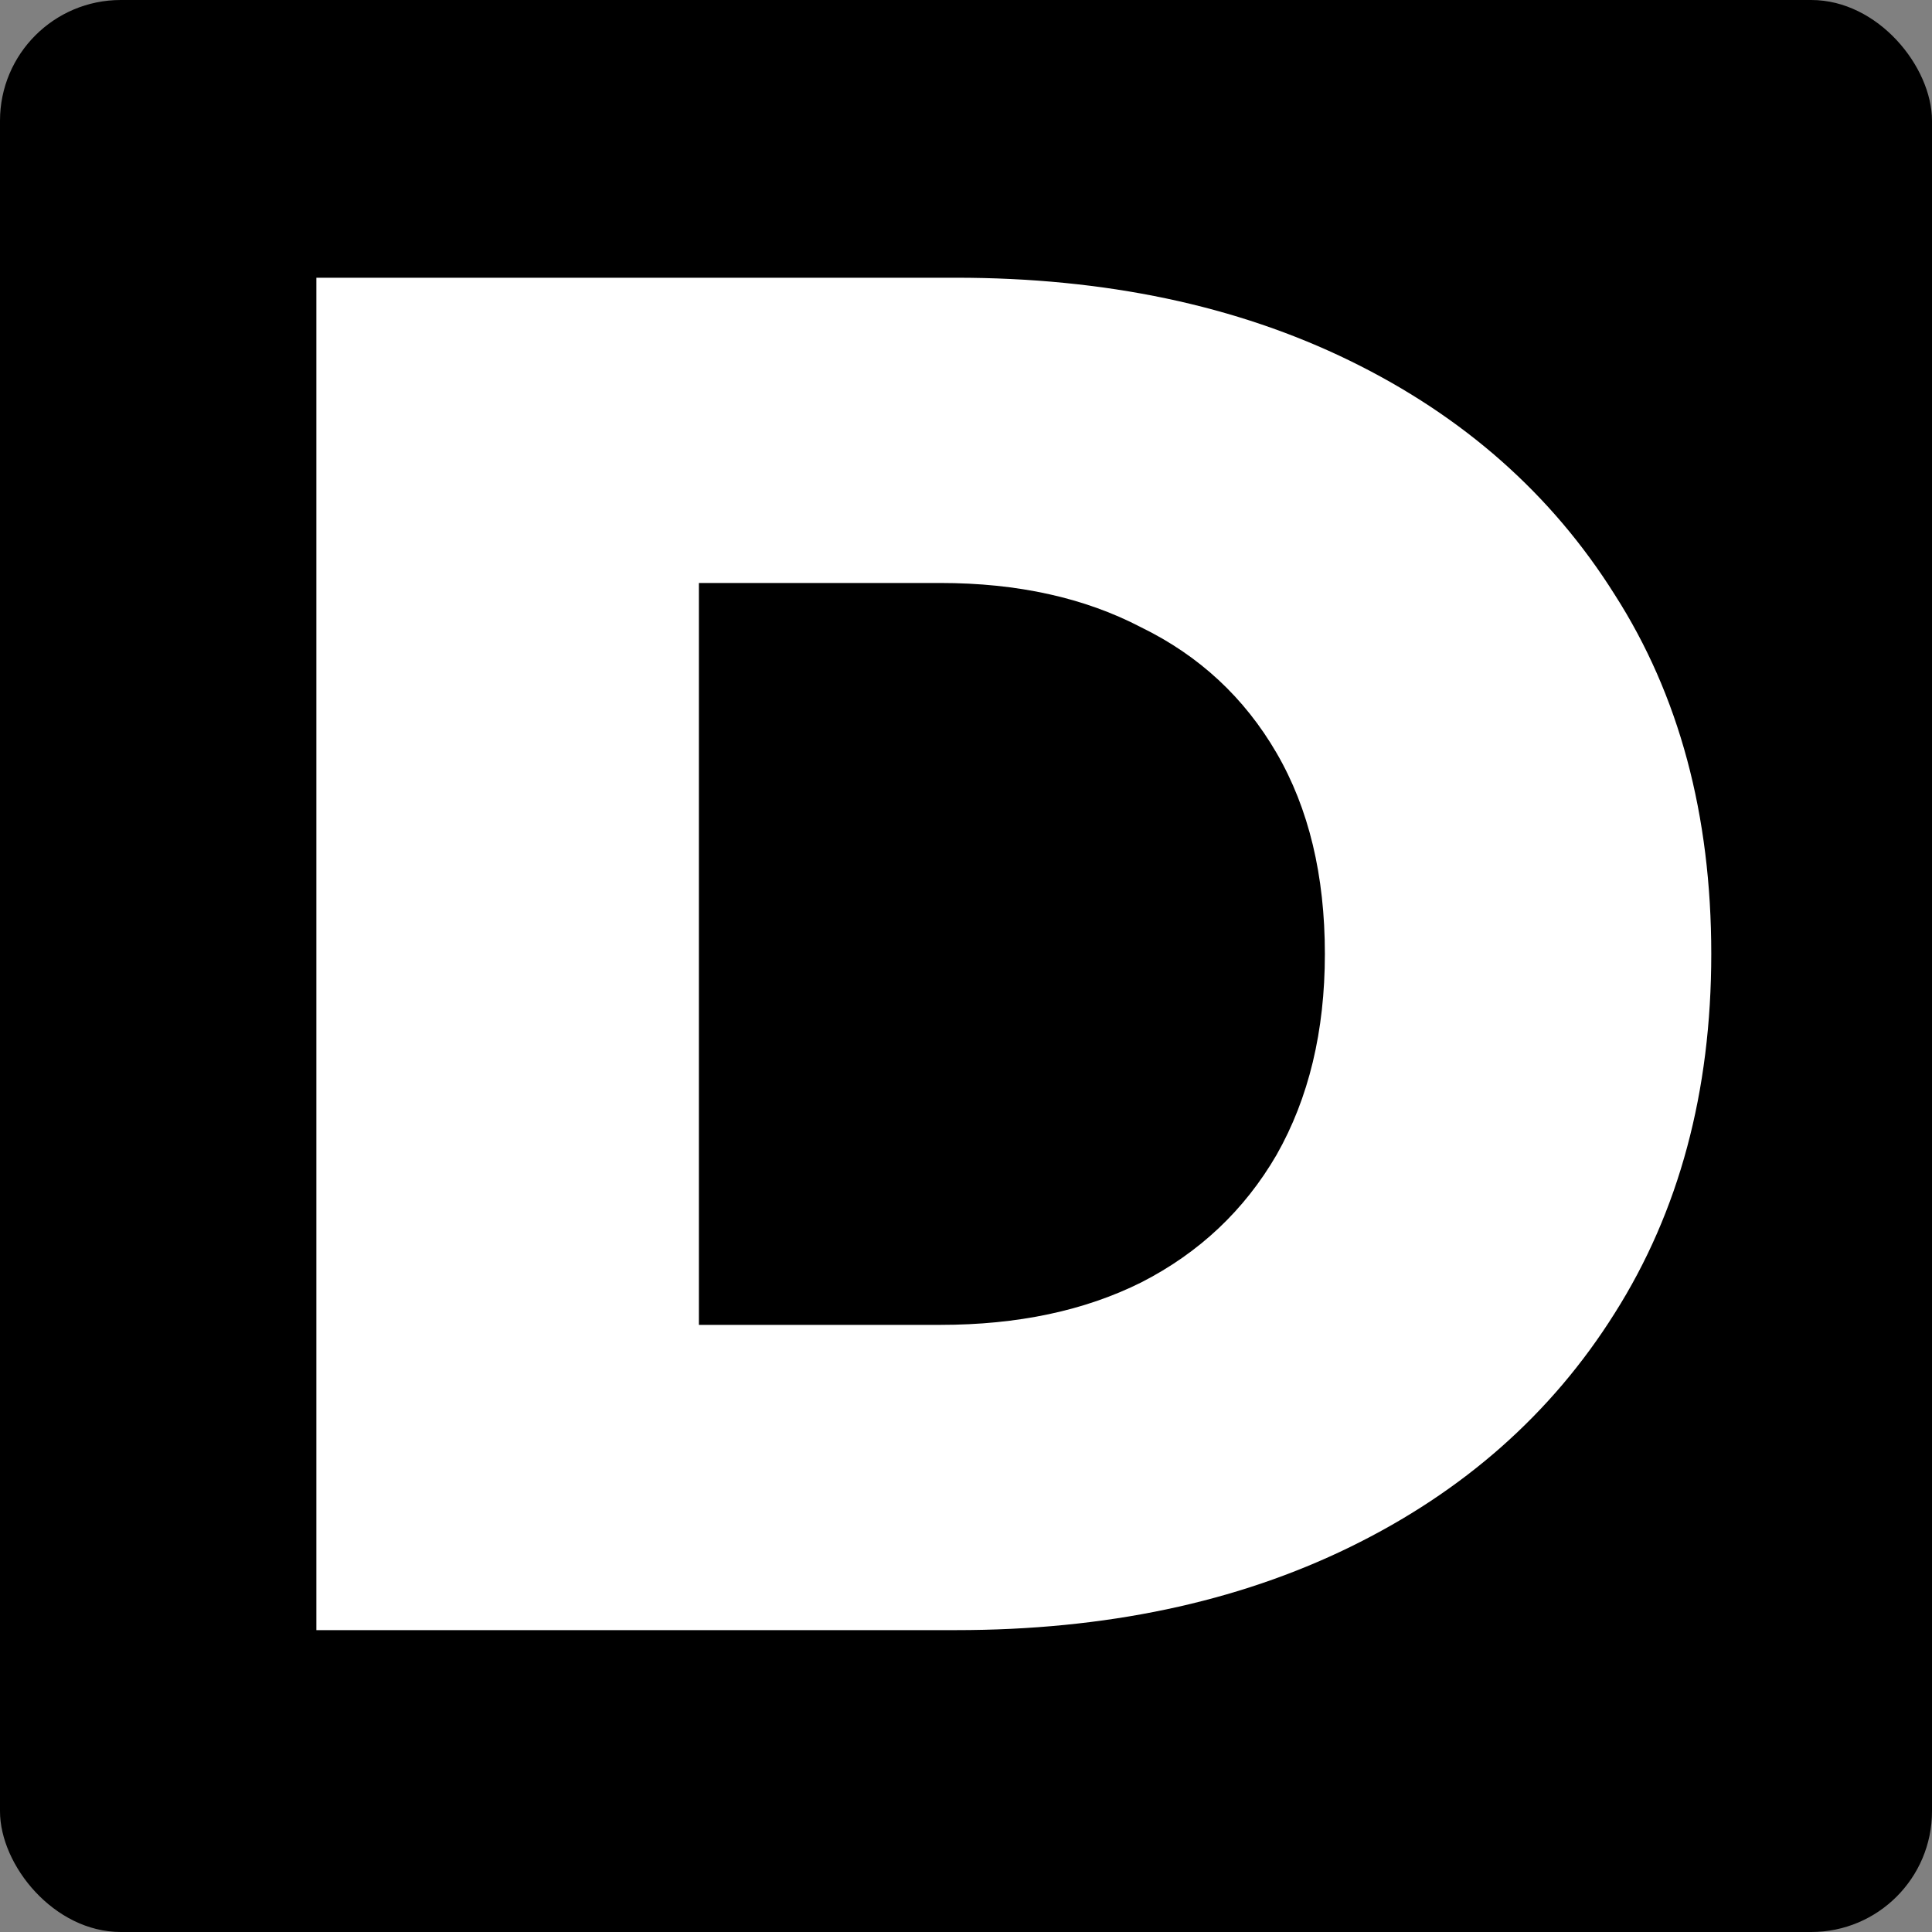
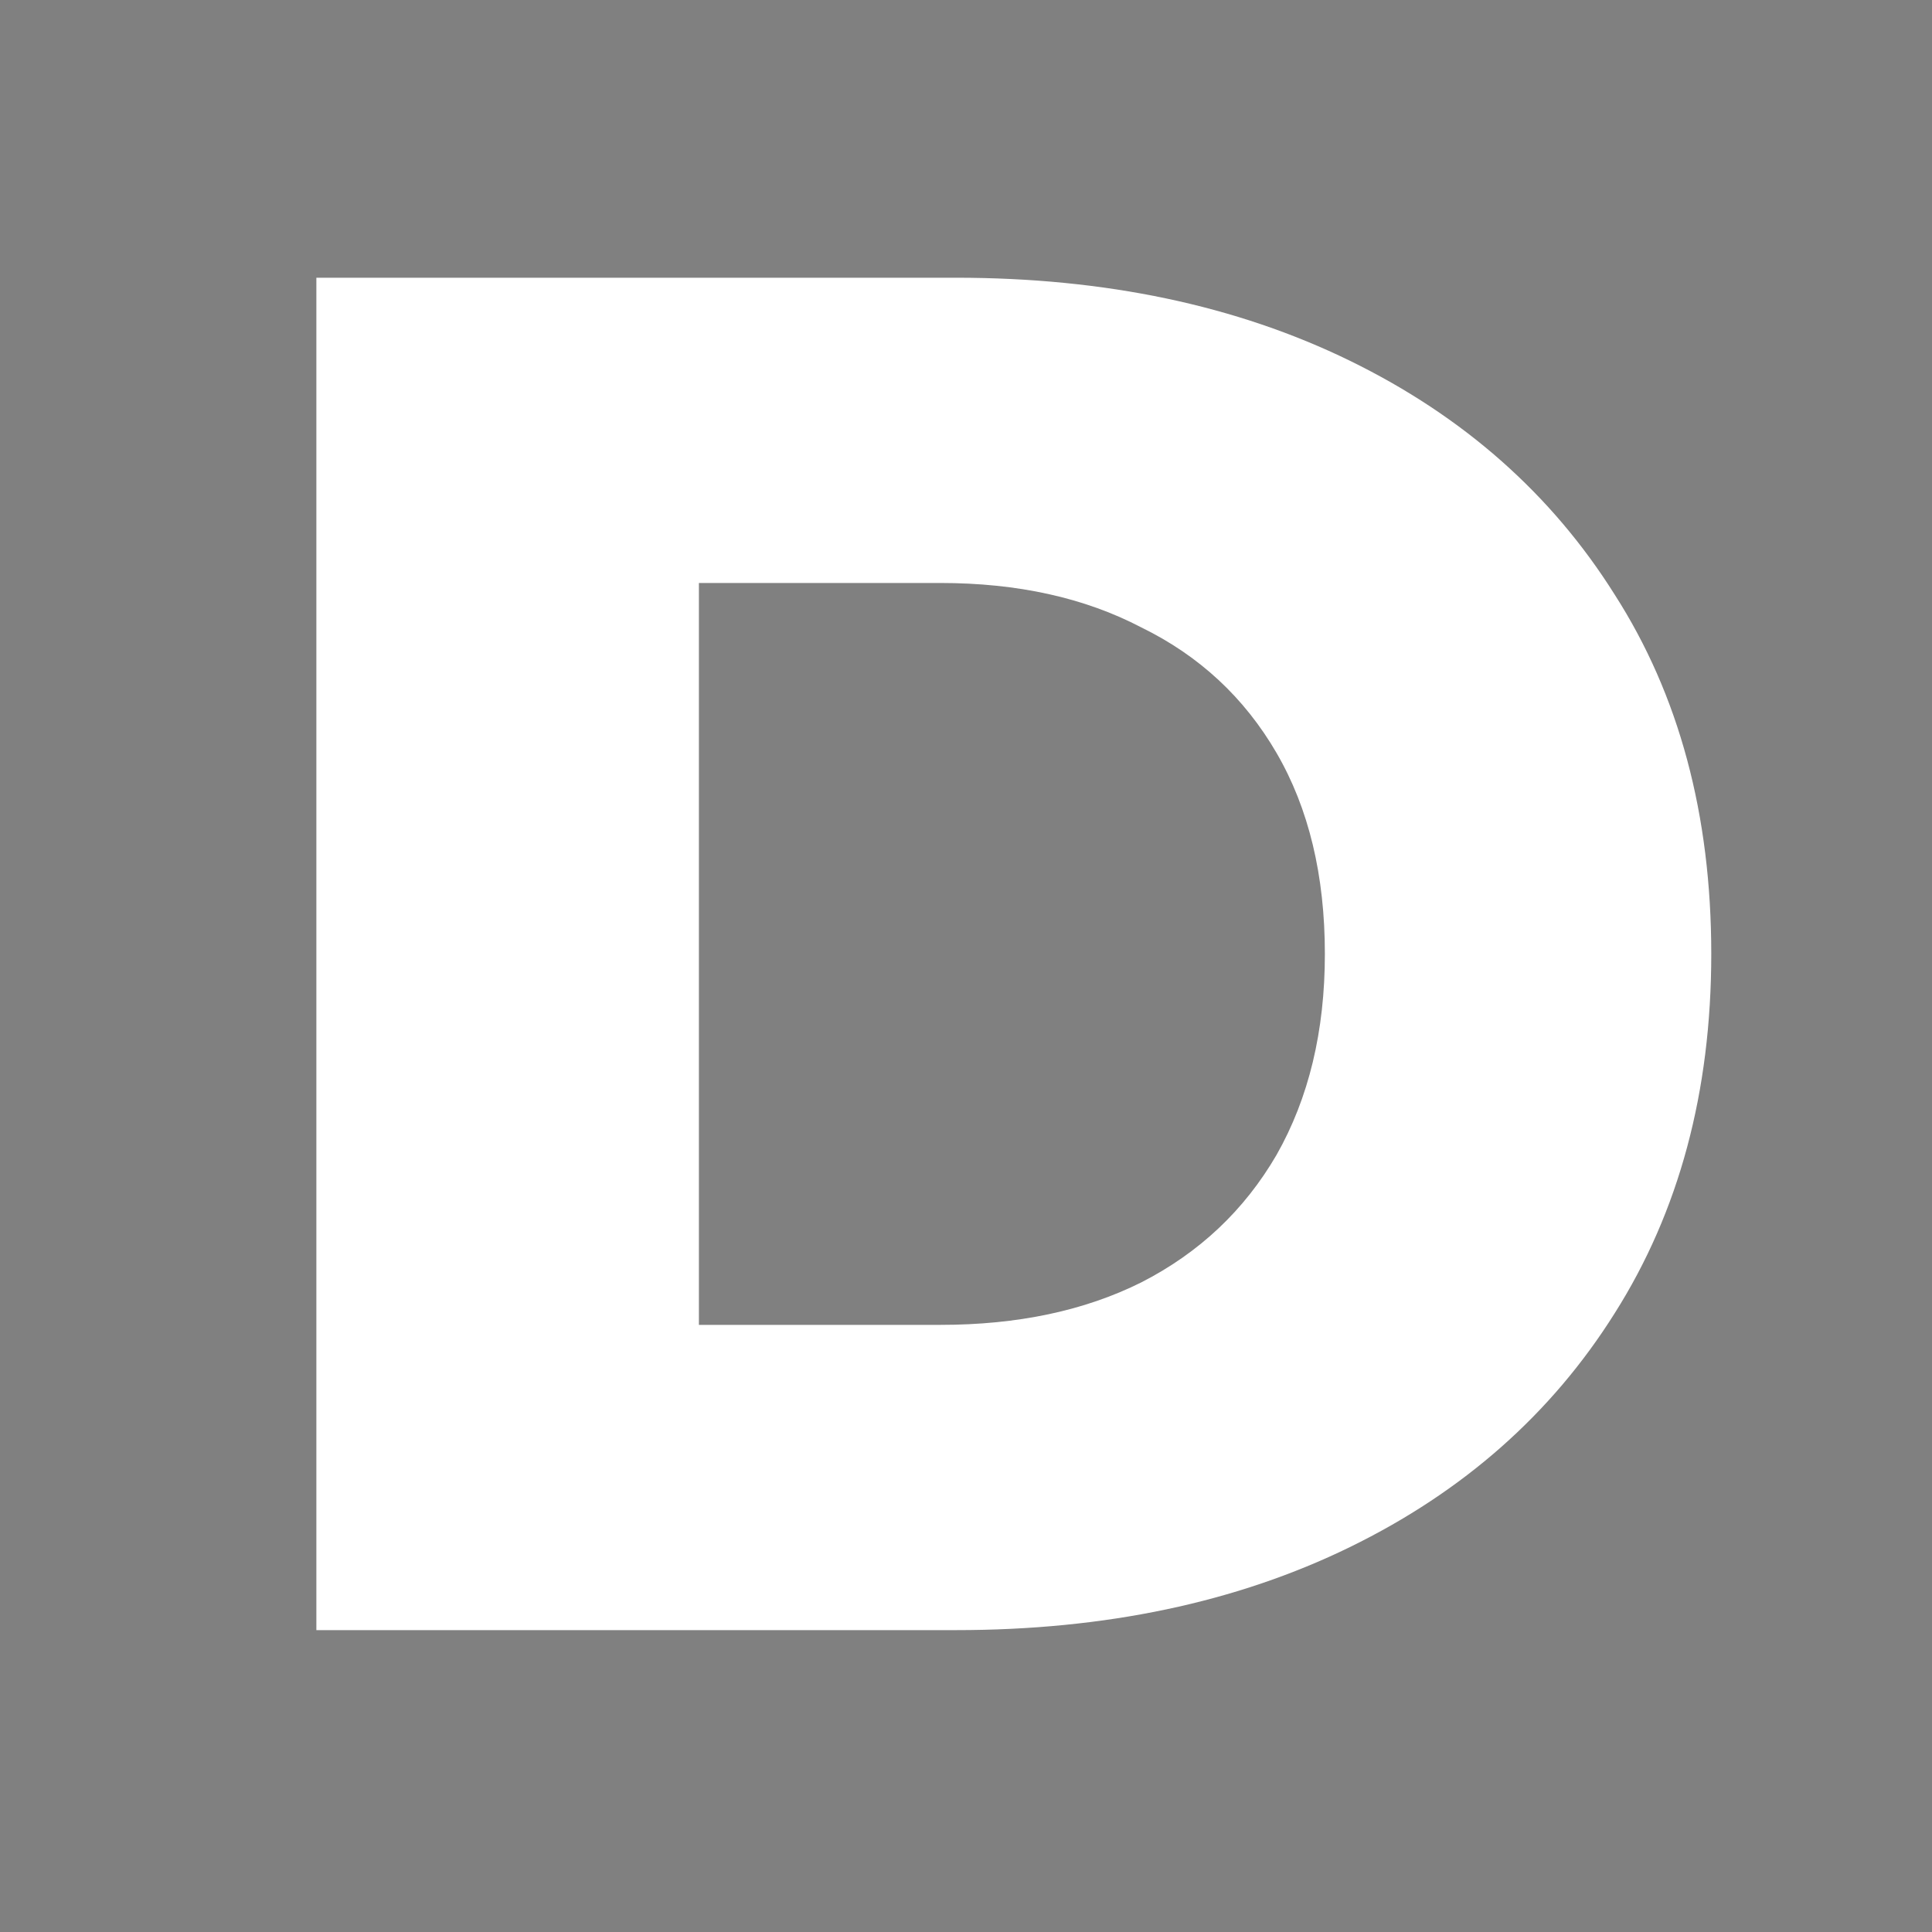
<svg xmlns="http://www.w3.org/2000/svg" width="32" height="32" viewBox="0 0 32 32" fill="none">
  <rect x="0" y="0" width="32" height="32" fill="#808080" stroke="none" />
-   <rect width="32" height="32" rx="2" fill="black" />
  <path d="M5.24 27V4.6H15.832C18.307 4.6 20.483 5.059 22.36 5.976C24.237 6.893 25.699 8.184 26.744 9.848C27.811 11.512 28.344 13.496 28.344 15.8C28.344 18.083 27.811 20.067 26.744 21.752C25.699 23.416 24.237 24.707 22.36 25.624C20.483 26.541 18.307 27 15.832 27H5.24ZM11.576 21.944H15.576C16.856 21.944 17.965 21.709 18.904 21.24C19.864 20.749 20.611 20.045 21.144 19.128C21.677 18.189 21.944 17.08 21.944 15.8C21.944 14.499 21.677 13.389 21.144 12.472C20.611 11.555 19.864 10.861 18.904 10.392C17.965 9.901 16.856 9.656 15.576 9.656H11.576V21.944Z" fill="white" />
</svg>